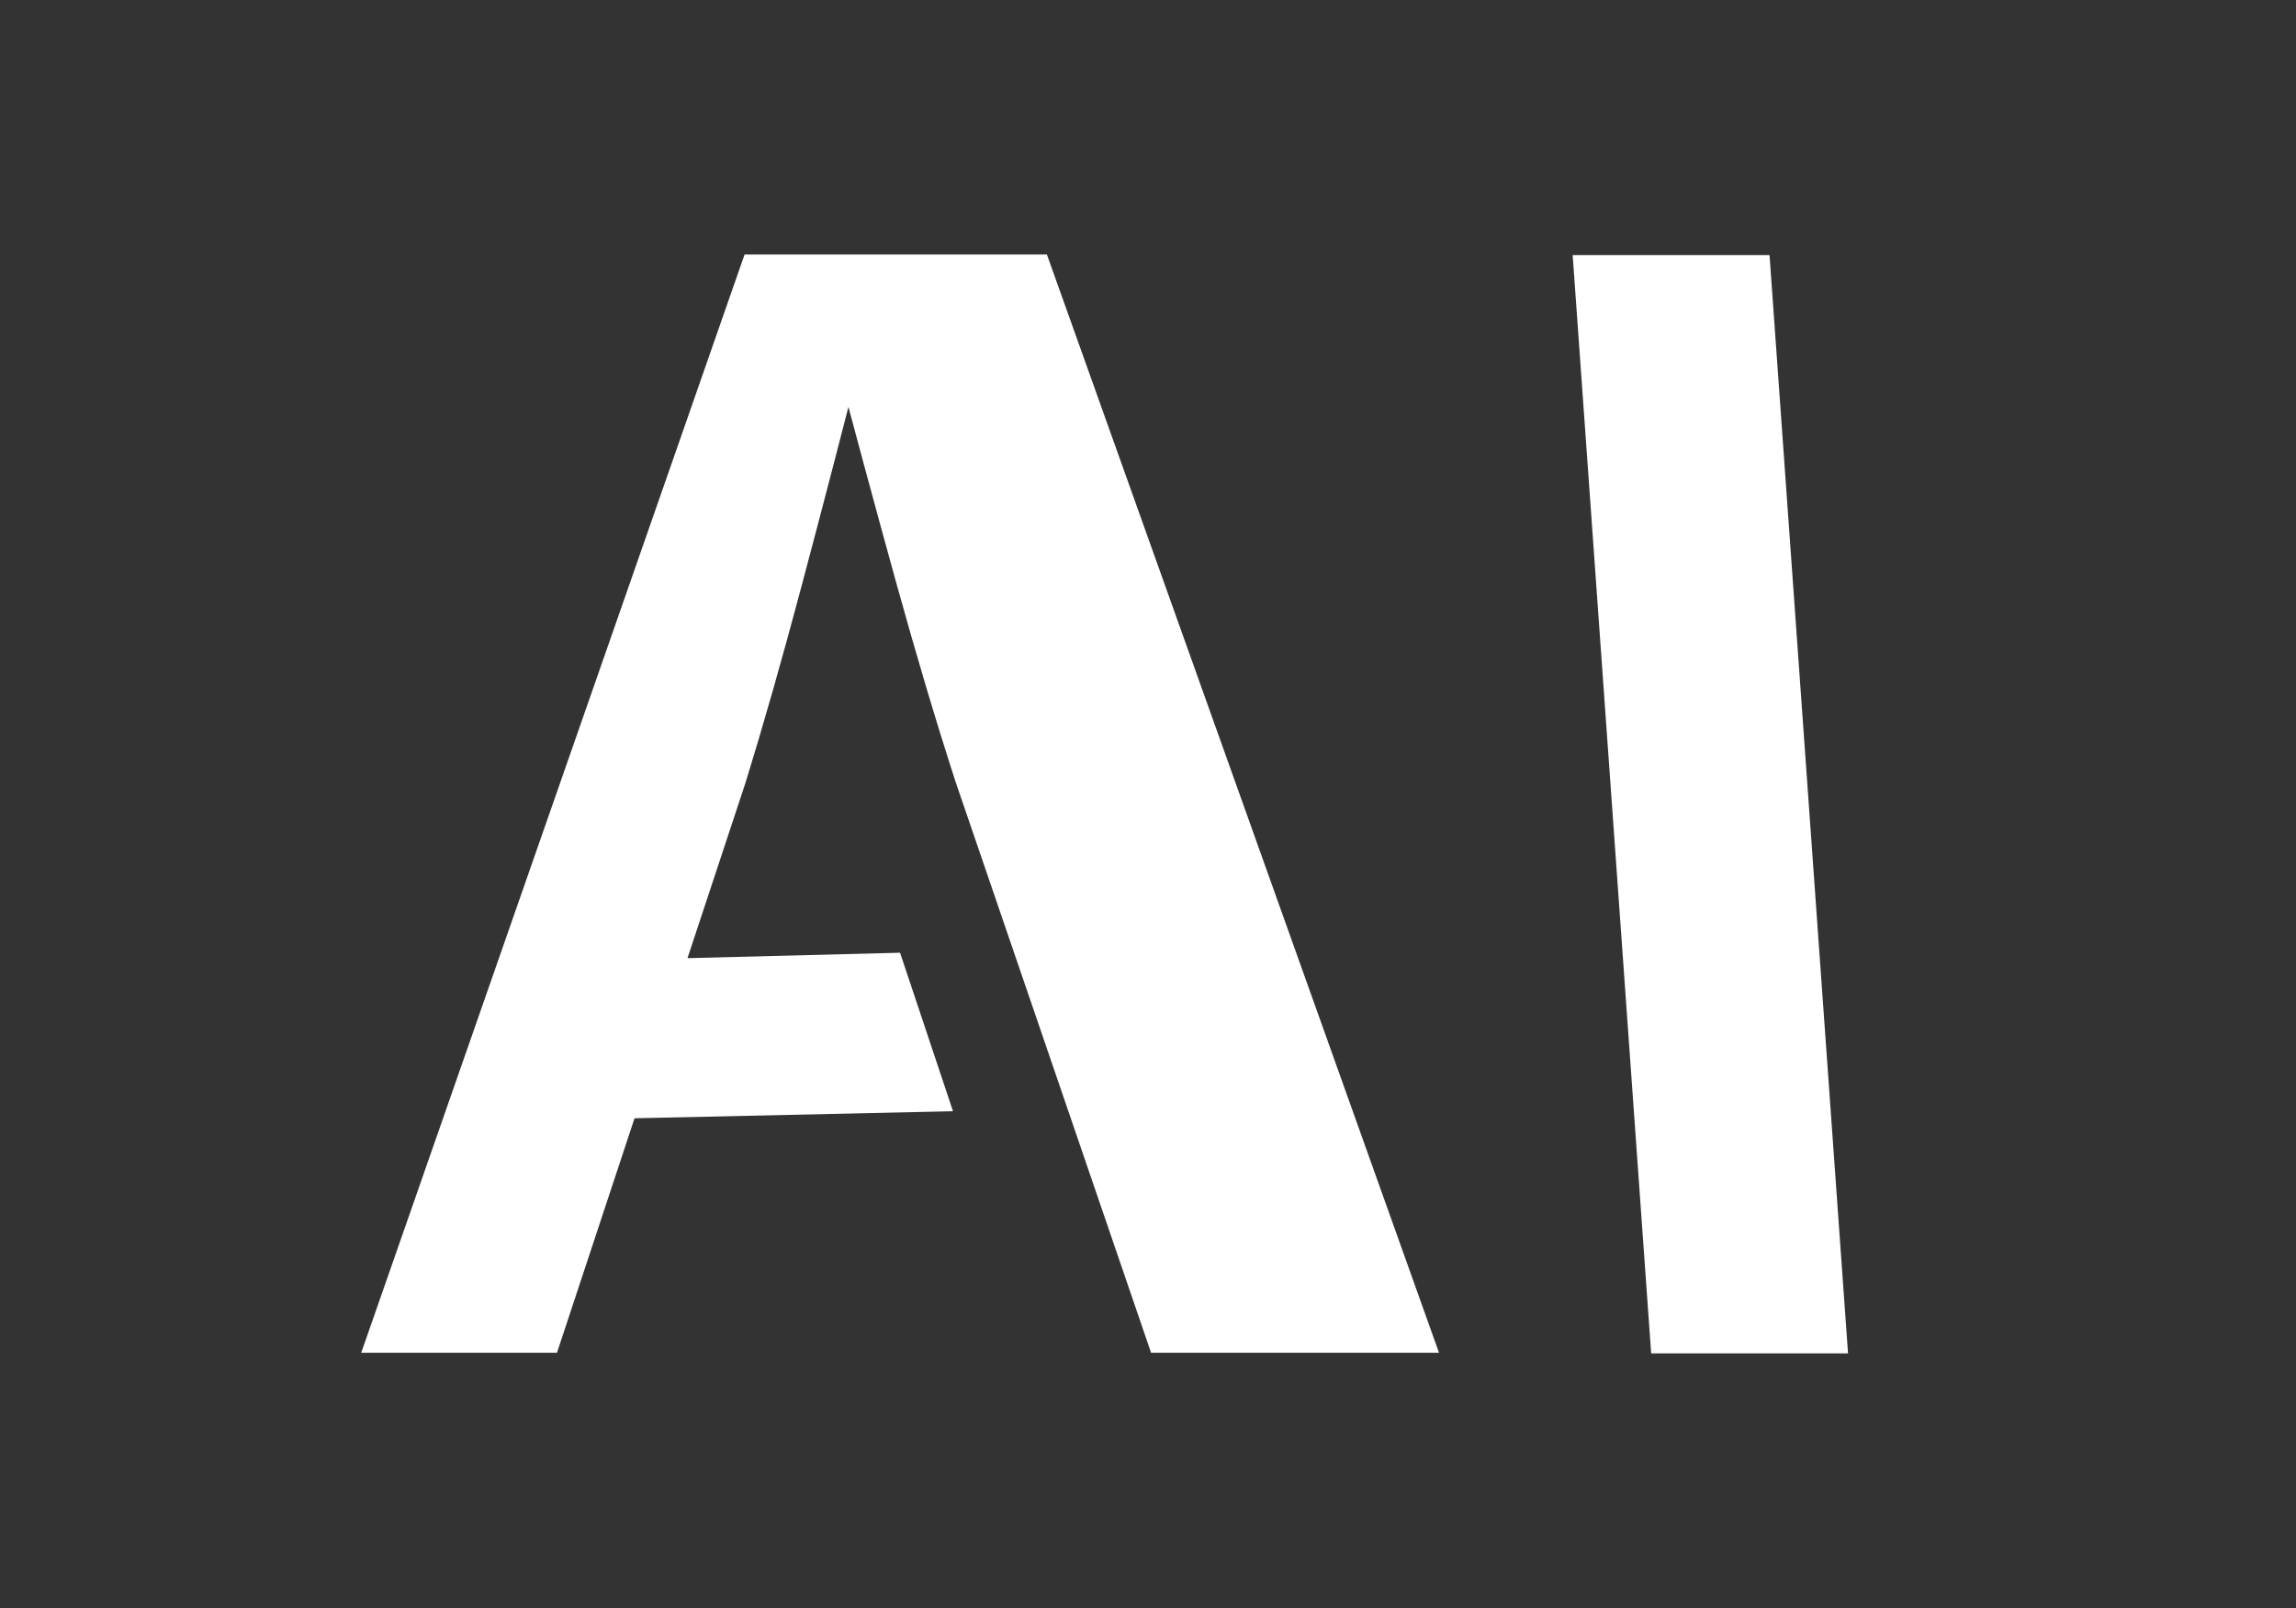
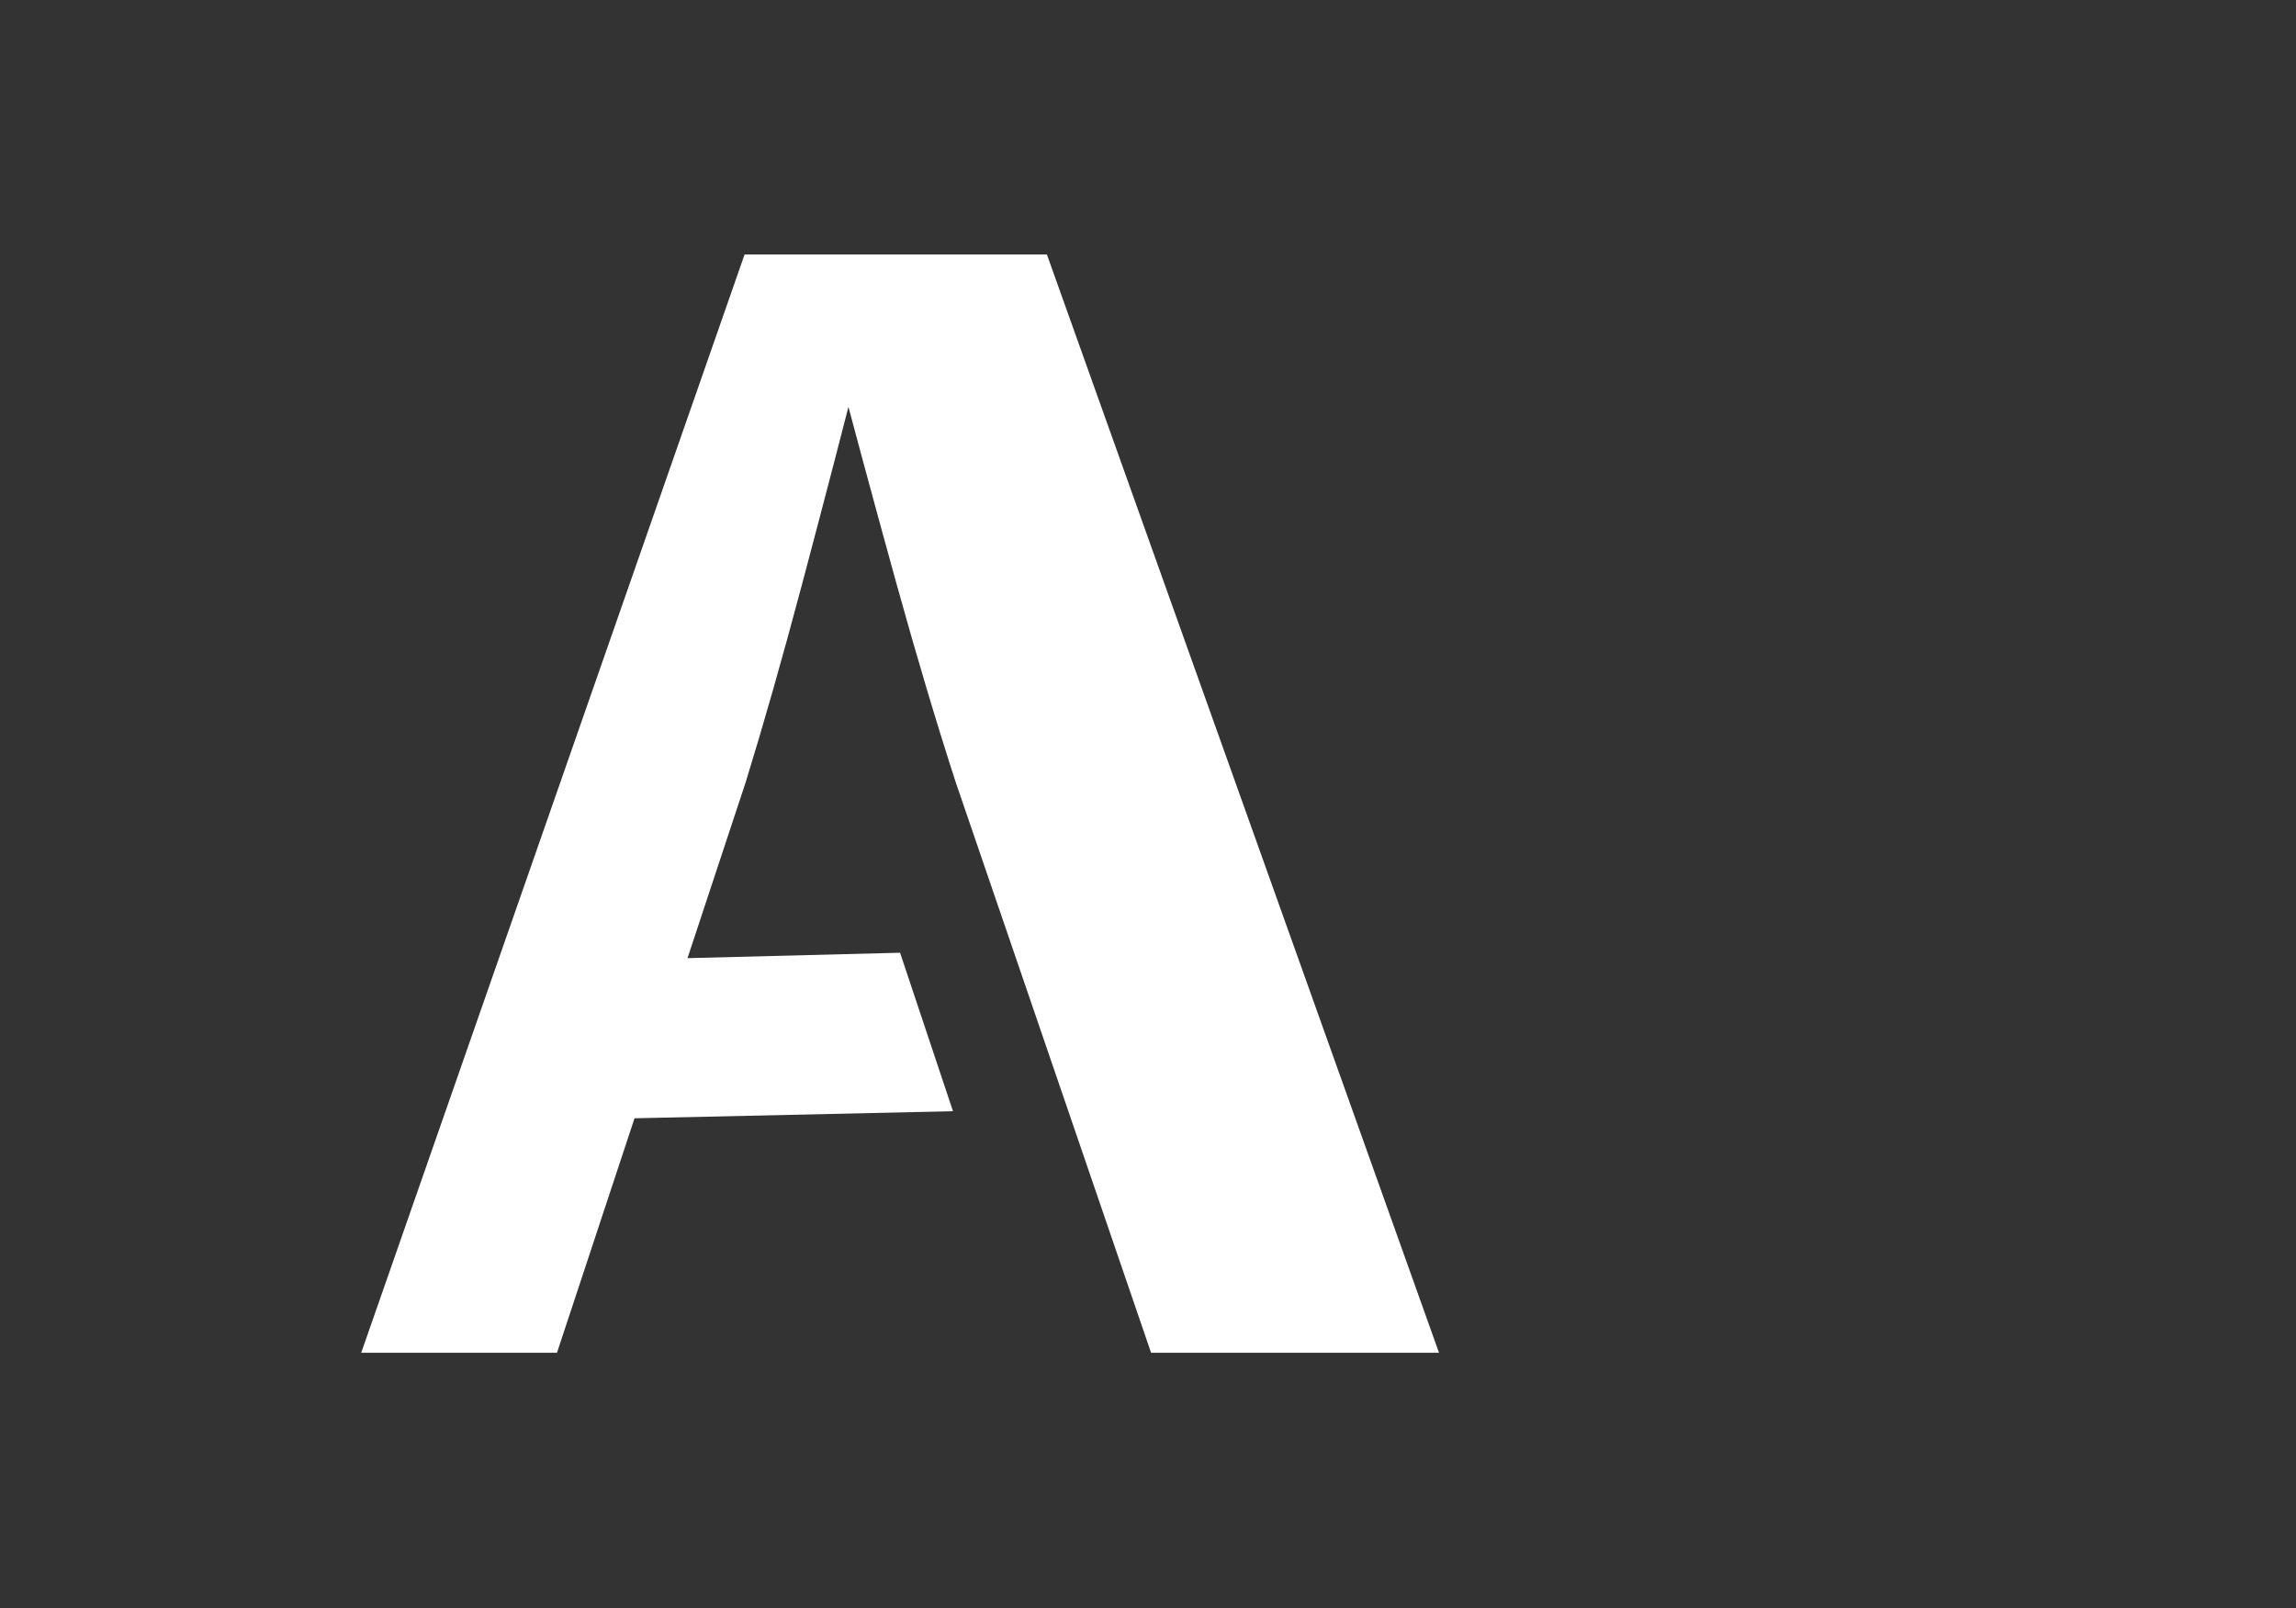
<svg xmlns="http://www.w3.org/2000/svg" id="Layer_1" data-name="Layer 1" viewBox="0 0 228.13 159.78">
  <rect x="0" y="0" width="228.13" height="159.78" fill="#333333" stroke="none" />
  <defs>
    <style>
      .cls-1 {
        fill: #fff;
      }
    </style>
  </defs>
-   <path class="cls-1" d="M35.89,134.42L73.98,25.29h30.04l38.96,109.13h-28.61l-19.41-56.69c-1.9-5.86-3.88-12.49-5.93-19.89s-4.32-15.81-6.81-25.23h4.1c-2.44,9.52-4.65,18.01-6.63,25.45-1.98,7.45-3.85,14-5.6,19.67l-18.75,56.69h-19.45ZM54.93,111.3v-15.75l34.5-.88,5.26,15.75-39.76.88Z" />
-   <path class="cls-1" d="M175.82,25.35l7.8,109.13h-19.56l-7.8-109.13h19.56Z" />
+   <path class="cls-1" d="M35.89,134.42L73.98,25.29h30.04l38.96,109.13h-28.61l-19.41-56.69c-1.9-5.86-3.88-12.49-5.93-19.89s-4.32-15.81-6.81-25.23h4.1c-2.44,9.52-4.65,18.01-6.63,25.45-1.98,7.45-3.85,14-5.6,19.67l-18.75,56.69ZM54.93,111.3v-15.75l34.5-.88,5.26,15.75-39.76.88Z" />
</svg>